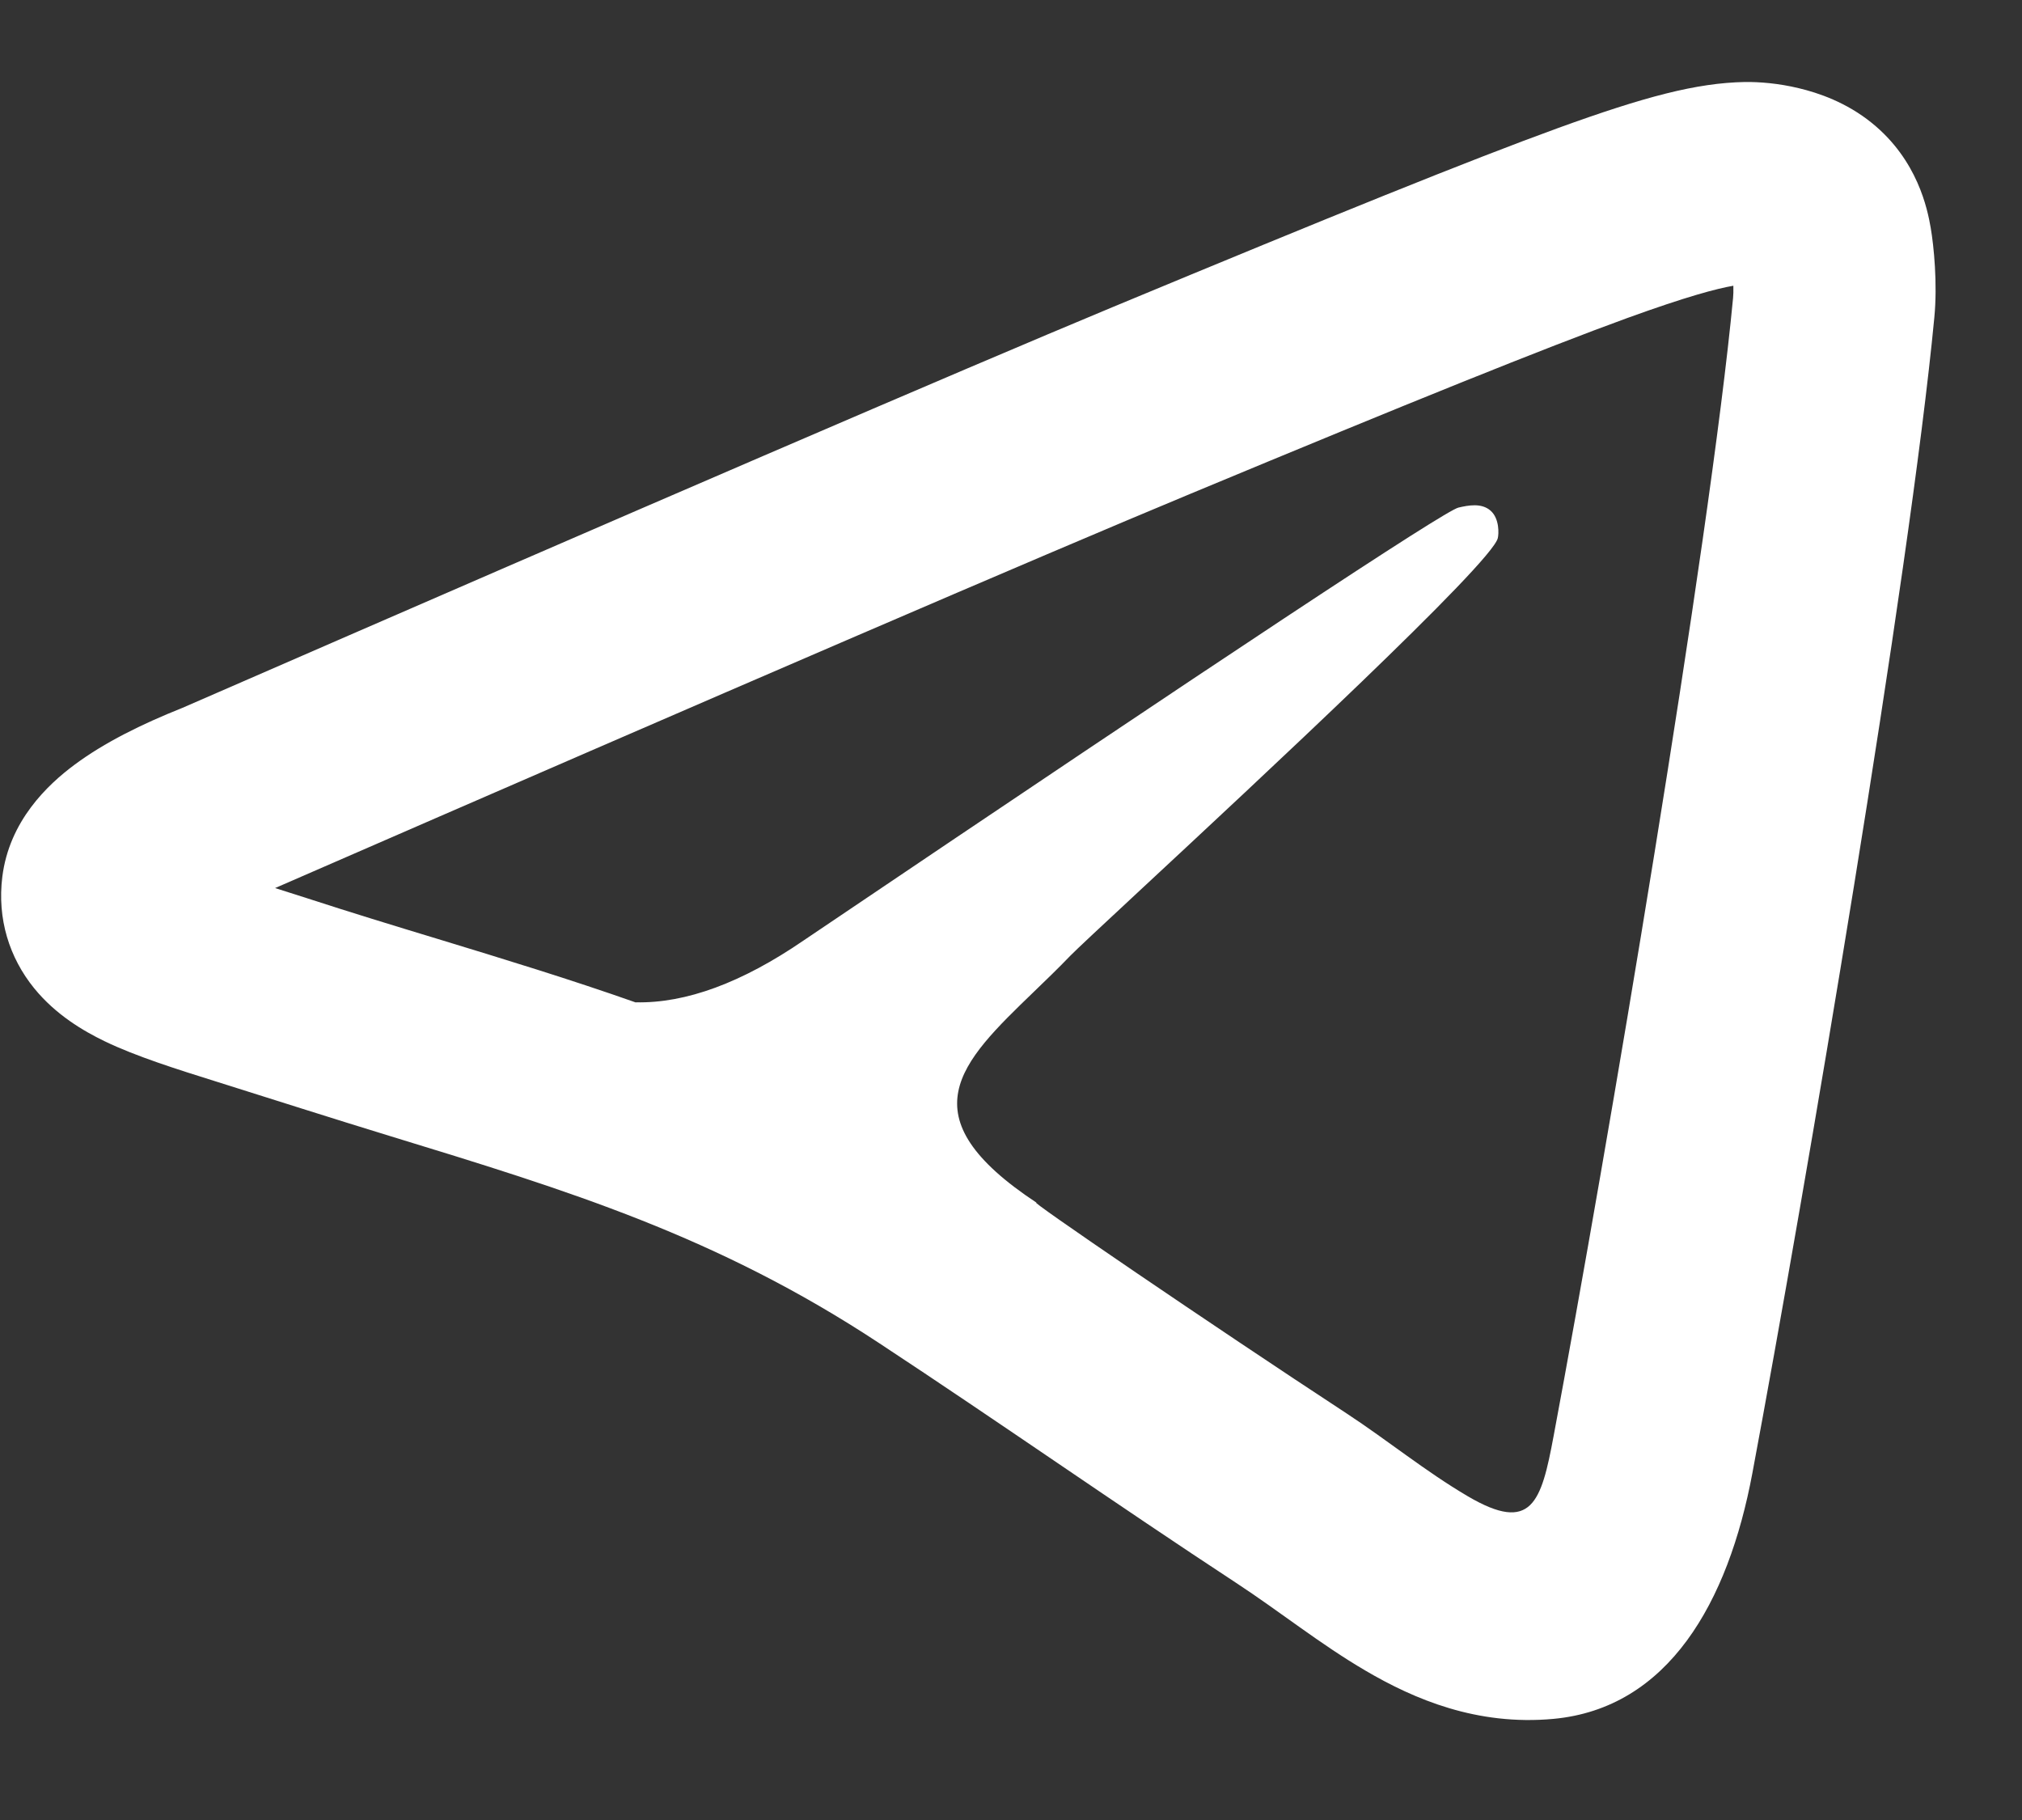
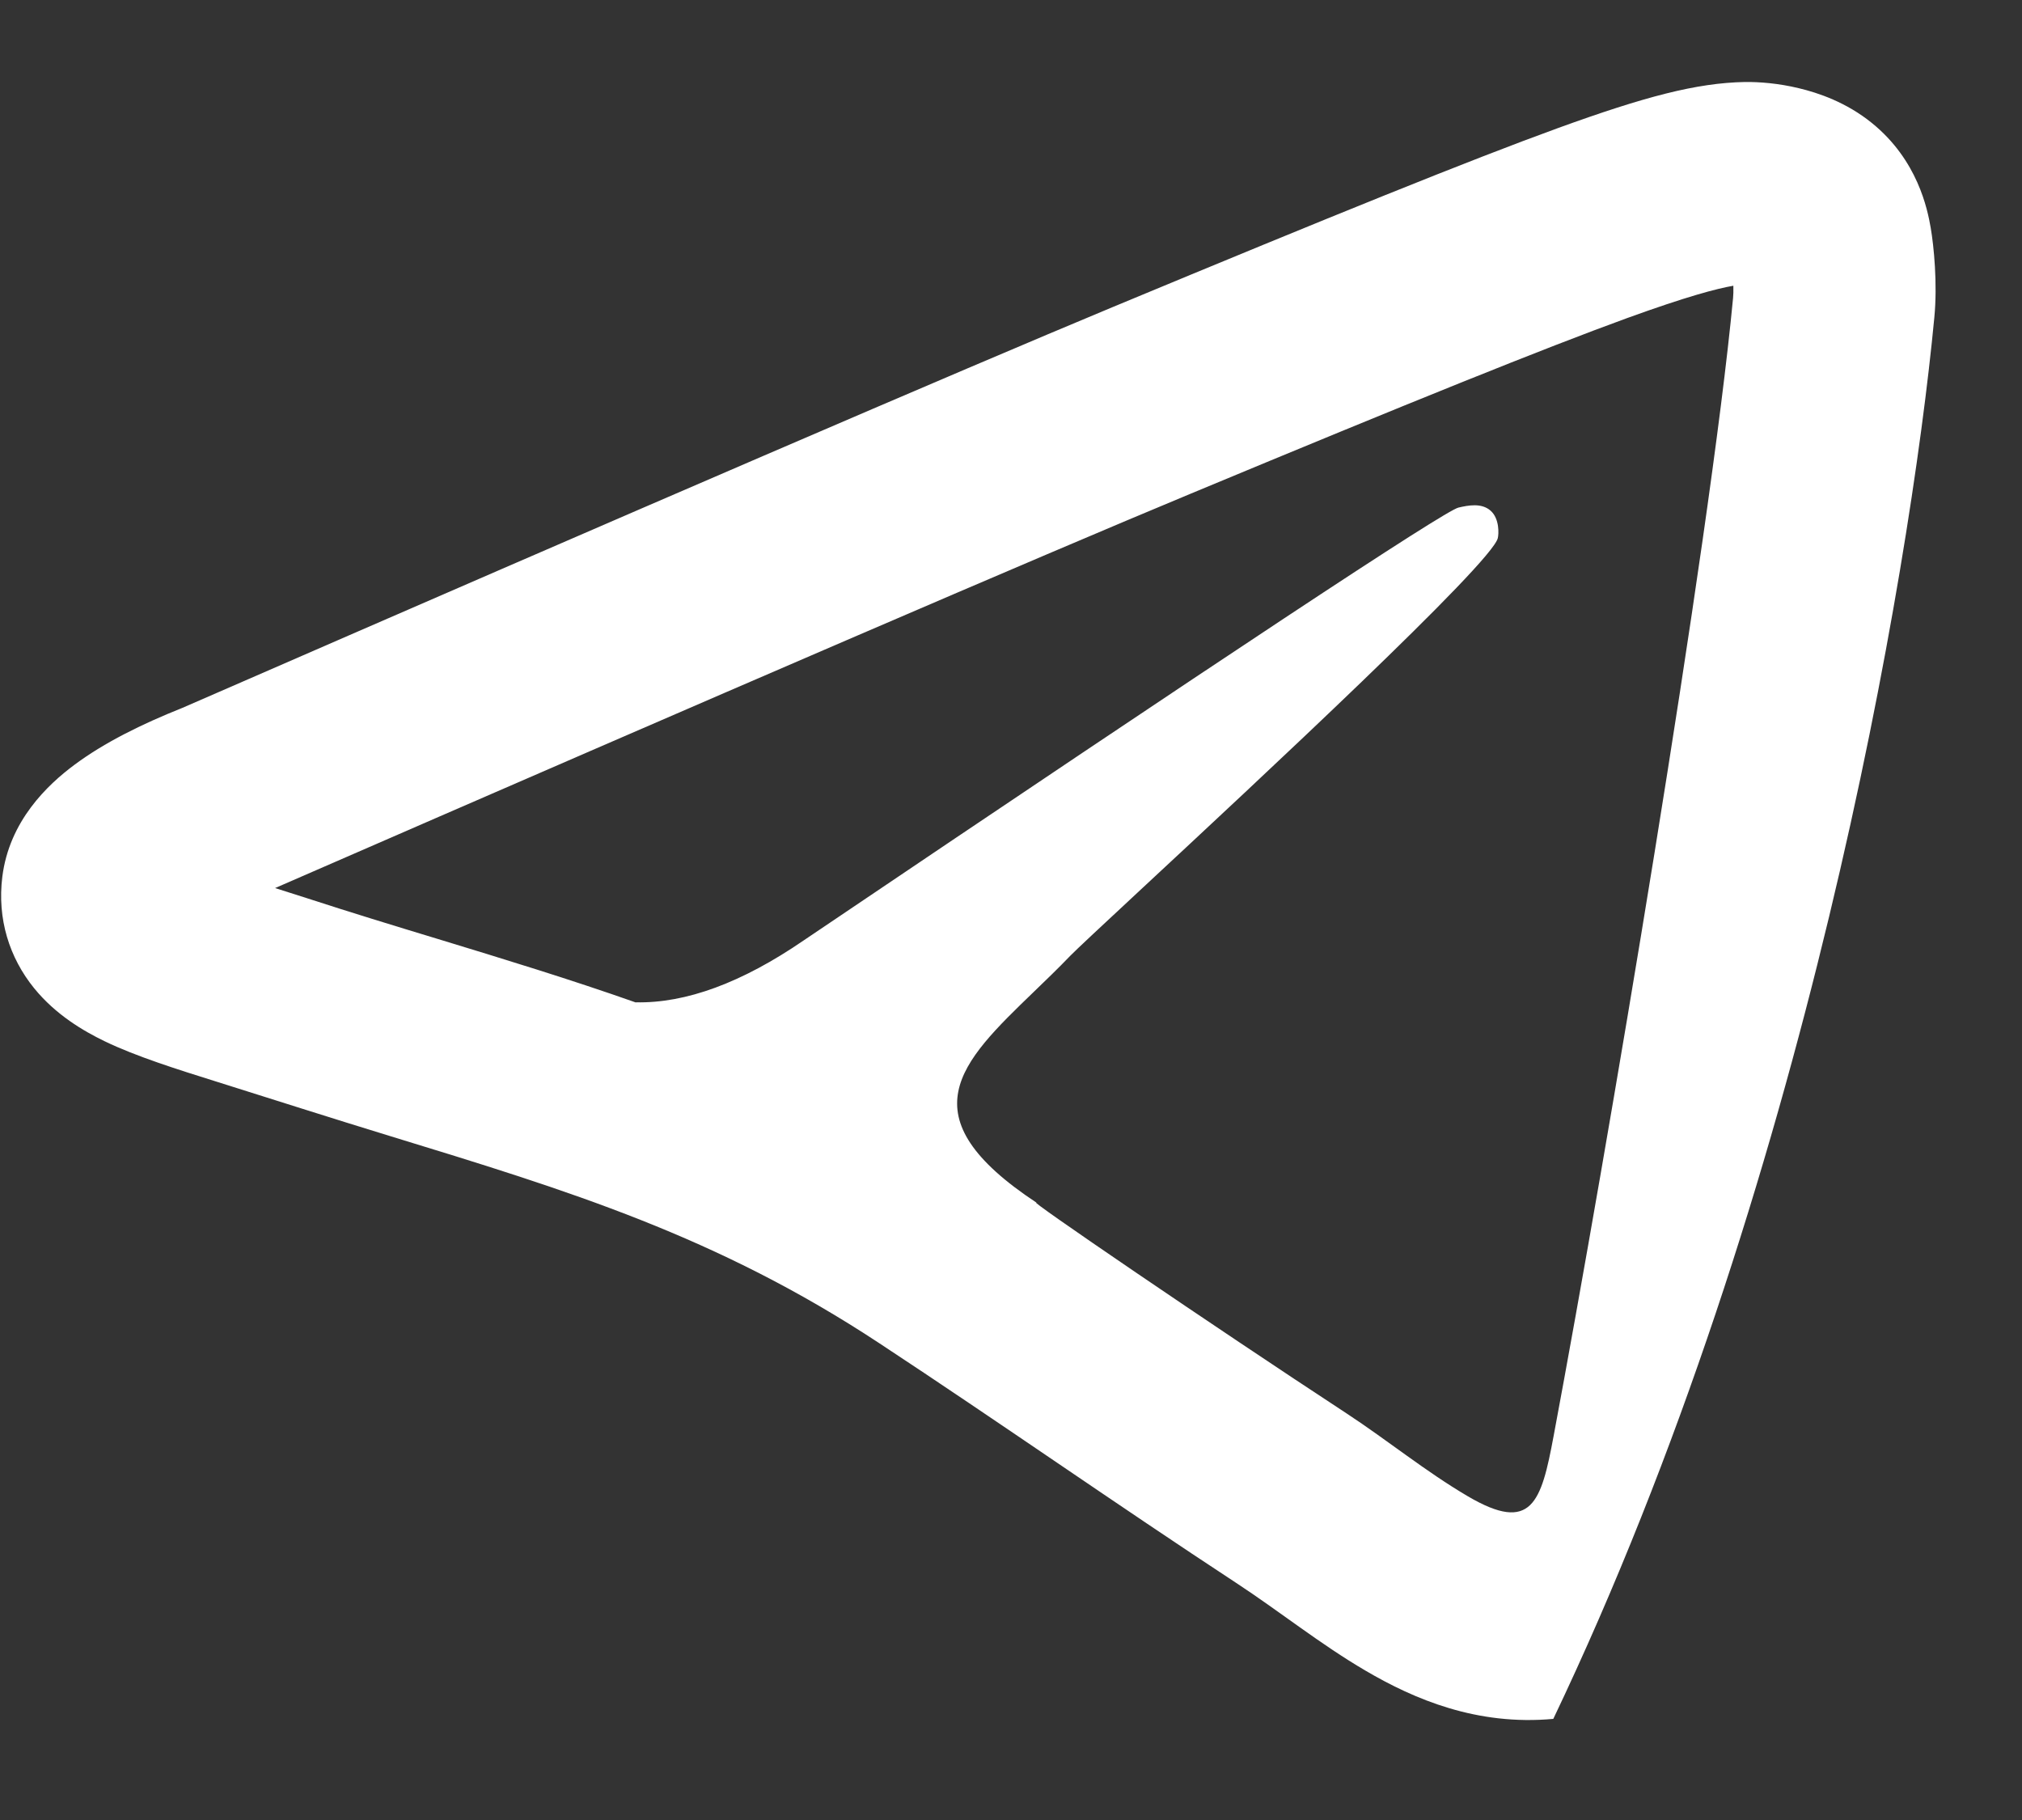
<svg xmlns="http://www.w3.org/2000/svg" width="20" height="18" viewBox="0 0 20 18" fill="none">
  <rect x="0" y="0" width="20" height="18" fill="#333333" stroke="none" />
-   <path d="M16.094 3.146C16.687 2.931 16.982 2.854 17.145 2.826C17.146 2.878 17.145 2.921 17.142 2.948C16.91 5.392 15.891 11.405 15.367 14.203C15.245 14.858 15.151 15.17 14.518 14.798C14.101 14.553 13.725 14.245 13.321 13.98C11.996 13.112 10.1 11.819 10.256 11.897C8.952 11.037 9.498 10.511 10.226 9.809C10.343 9.696 10.466 9.578 10.586 9.453C10.64 9.397 10.903 9.152 11.273 8.808C12.461 7.704 14.757 5.569 14.815 5.322C14.825 5.282 14.833 5.13 14.744 5.051C14.654 4.971 14.521 4.998 14.426 5.02C14.29 5.051 12.133 6.477 7.952 9.299C7.34 9.719 6.785 9.924 6.288 9.913L6.293 9.916C5.638 9.685 4.985 9.486 4.329 9.286C3.897 9.155 3.465 9.023 3.029 8.881C2.922 8.847 2.819 8.814 2.721 8.783C7.248 6.811 10.263 5.512 11.774 4.884C13.968 3.971 15.27 3.446 16.094 3.146ZM18.517 1.218C18.264 1.012 17.985 0.918 17.791 0.872C17.592 0.824 17.402 0.809 17.258 0.811C16.781 0.82 16.27 0.955 15.412 1.266C14.537 1.584 13.193 2.128 11.006 3.037C9.464 3.679 6.394 5.001 1.804 7.001C1.4 7.162 1.031 7.345 0.739 7.562C0.469 7.762 0.092 8.12 0.023 8.671C-0.029 9.087 0.092 9.471 0.338 9.774C0.552 10.037 0.826 10.197 1.035 10.298C1.345 10.448 1.763 10.579 2.13 10.694C2.703 10.874 3.274 11.057 3.849 11.233C5.627 11.777 7.091 12.225 8.701 13.287C9.883 14.065 11.041 14.877 12.224 15.653C12.656 15.936 13.059 16.261 13.505 16.522C13.992 16.808 14.61 17.069 15.364 17C16.502 16.895 17.094 15.848 17.333 14.57C17.855 11.78 18.891 5.684 19.133 3.138C19.165 2.805 19.128 2.433 19.097 2.253C19.065 2.068 18.968 1.584 18.517 1.218Z" fill="white" />
+   <path d="M16.094 3.146C16.687 2.931 16.982 2.854 17.145 2.826C17.146 2.878 17.145 2.921 17.142 2.948C16.91 5.392 15.891 11.405 15.367 14.203C15.245 14.858 15.151 15.17 14.518 14.798C14.101 14.553 13.725 14.245 13.321 13.98C11.996 13.112 10.1 11.819 10.256 11.897C8.952 11.037 9.498 10.511 10.226 9.809C10.343 9.696 10.466 9.578 10.586 9.453C10.64 9.397 10.903 9.152 11.273 8.808C12.461 7.704 14.757 5.569 14.815 5.322C14.825 5.282 14.833 5.13 14.744 5.051C14.654 4.971 14.521 4.998 14.426 5.02C14.29 5.051 12.133 6.477 7.952 9.299C7.34 9.719 6.785 9.924 6.288 9.913L6.293 9.916C5.638 9.685 4.985 9.486 4.329 9.286C3.897 9.155 3.465 9.023 3.029 8.881C2.922 8.847 2.819 8.814 2.721 8.783C7.248 6.811 10.263 5.512 11.774 4.884C13.968 3.971 15.27 3.446 16.094 3.146ZM18.517 1.218C18.264 1.012 17.985 0.918 17.791 0.872C17.592 0.824 17.402 0.809 17.258 0.811C16.781 0.82 16.27 0.955 15.412 1.266C14.537 1.584 13.193 2.128 11.006 3.037C9.464 3.679 6.394 5.001 1.804 7.001C1.4 7.162 1.031 7.345 0.739 7.562C0.469 7.762 0.092 8.12 0.023 8.671C-0.029 9.087 0.092 9.471 0.338 9.774C0.552 10.037 0.826 10.197 1.035 10.298C1.345 10.448 1.763 10.579 2.13 10.694C2.703 10.874 3.274 11.057 3.849 11.233C5.627 11.777 7.091 12.225 8.701 13.287C9.883 14.065 11.041 14.877 12.224 15.653C12.656 15.936 13.059 16.261 13.505 16.522C13.992 16.808 14.61 17.069 15.364 17C17.855 11.78 18.891 5.684 19.133 3.138C19.165 2.805 19.128 2.433 19.097 2.253C19.065 2.068 18.968 1.584 18.517 1.218Z" fill="white" />
</svg>